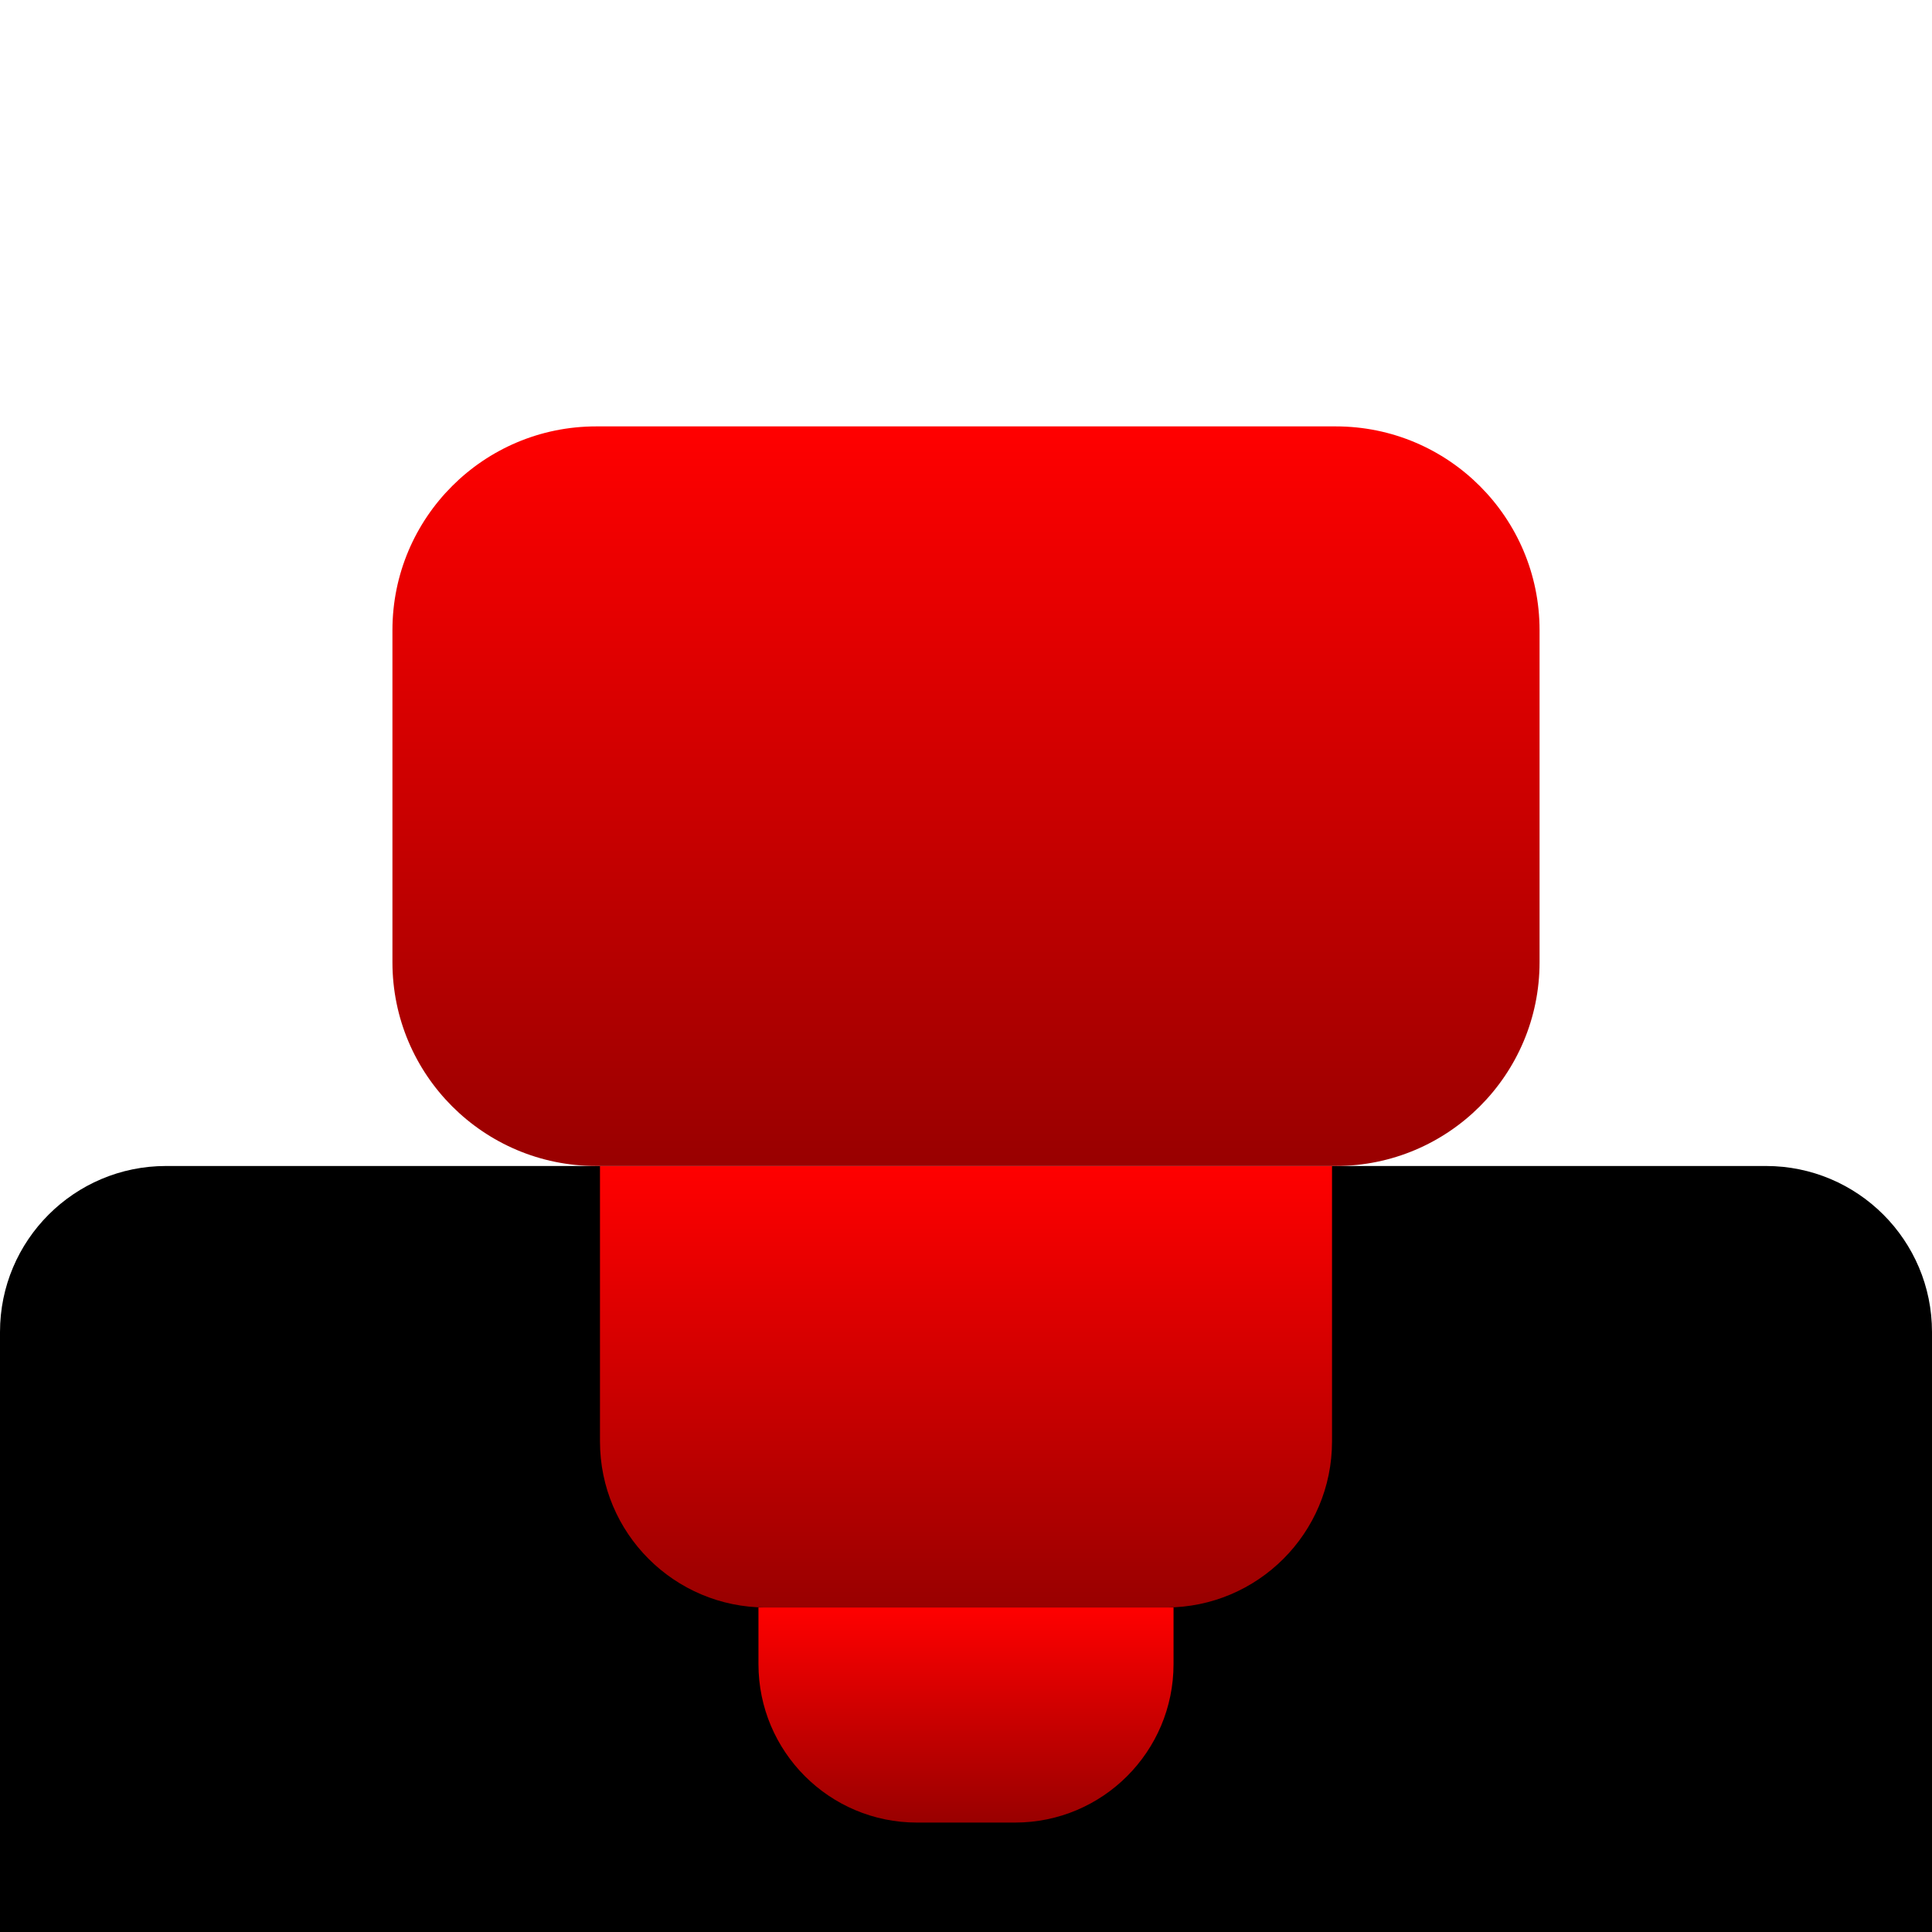
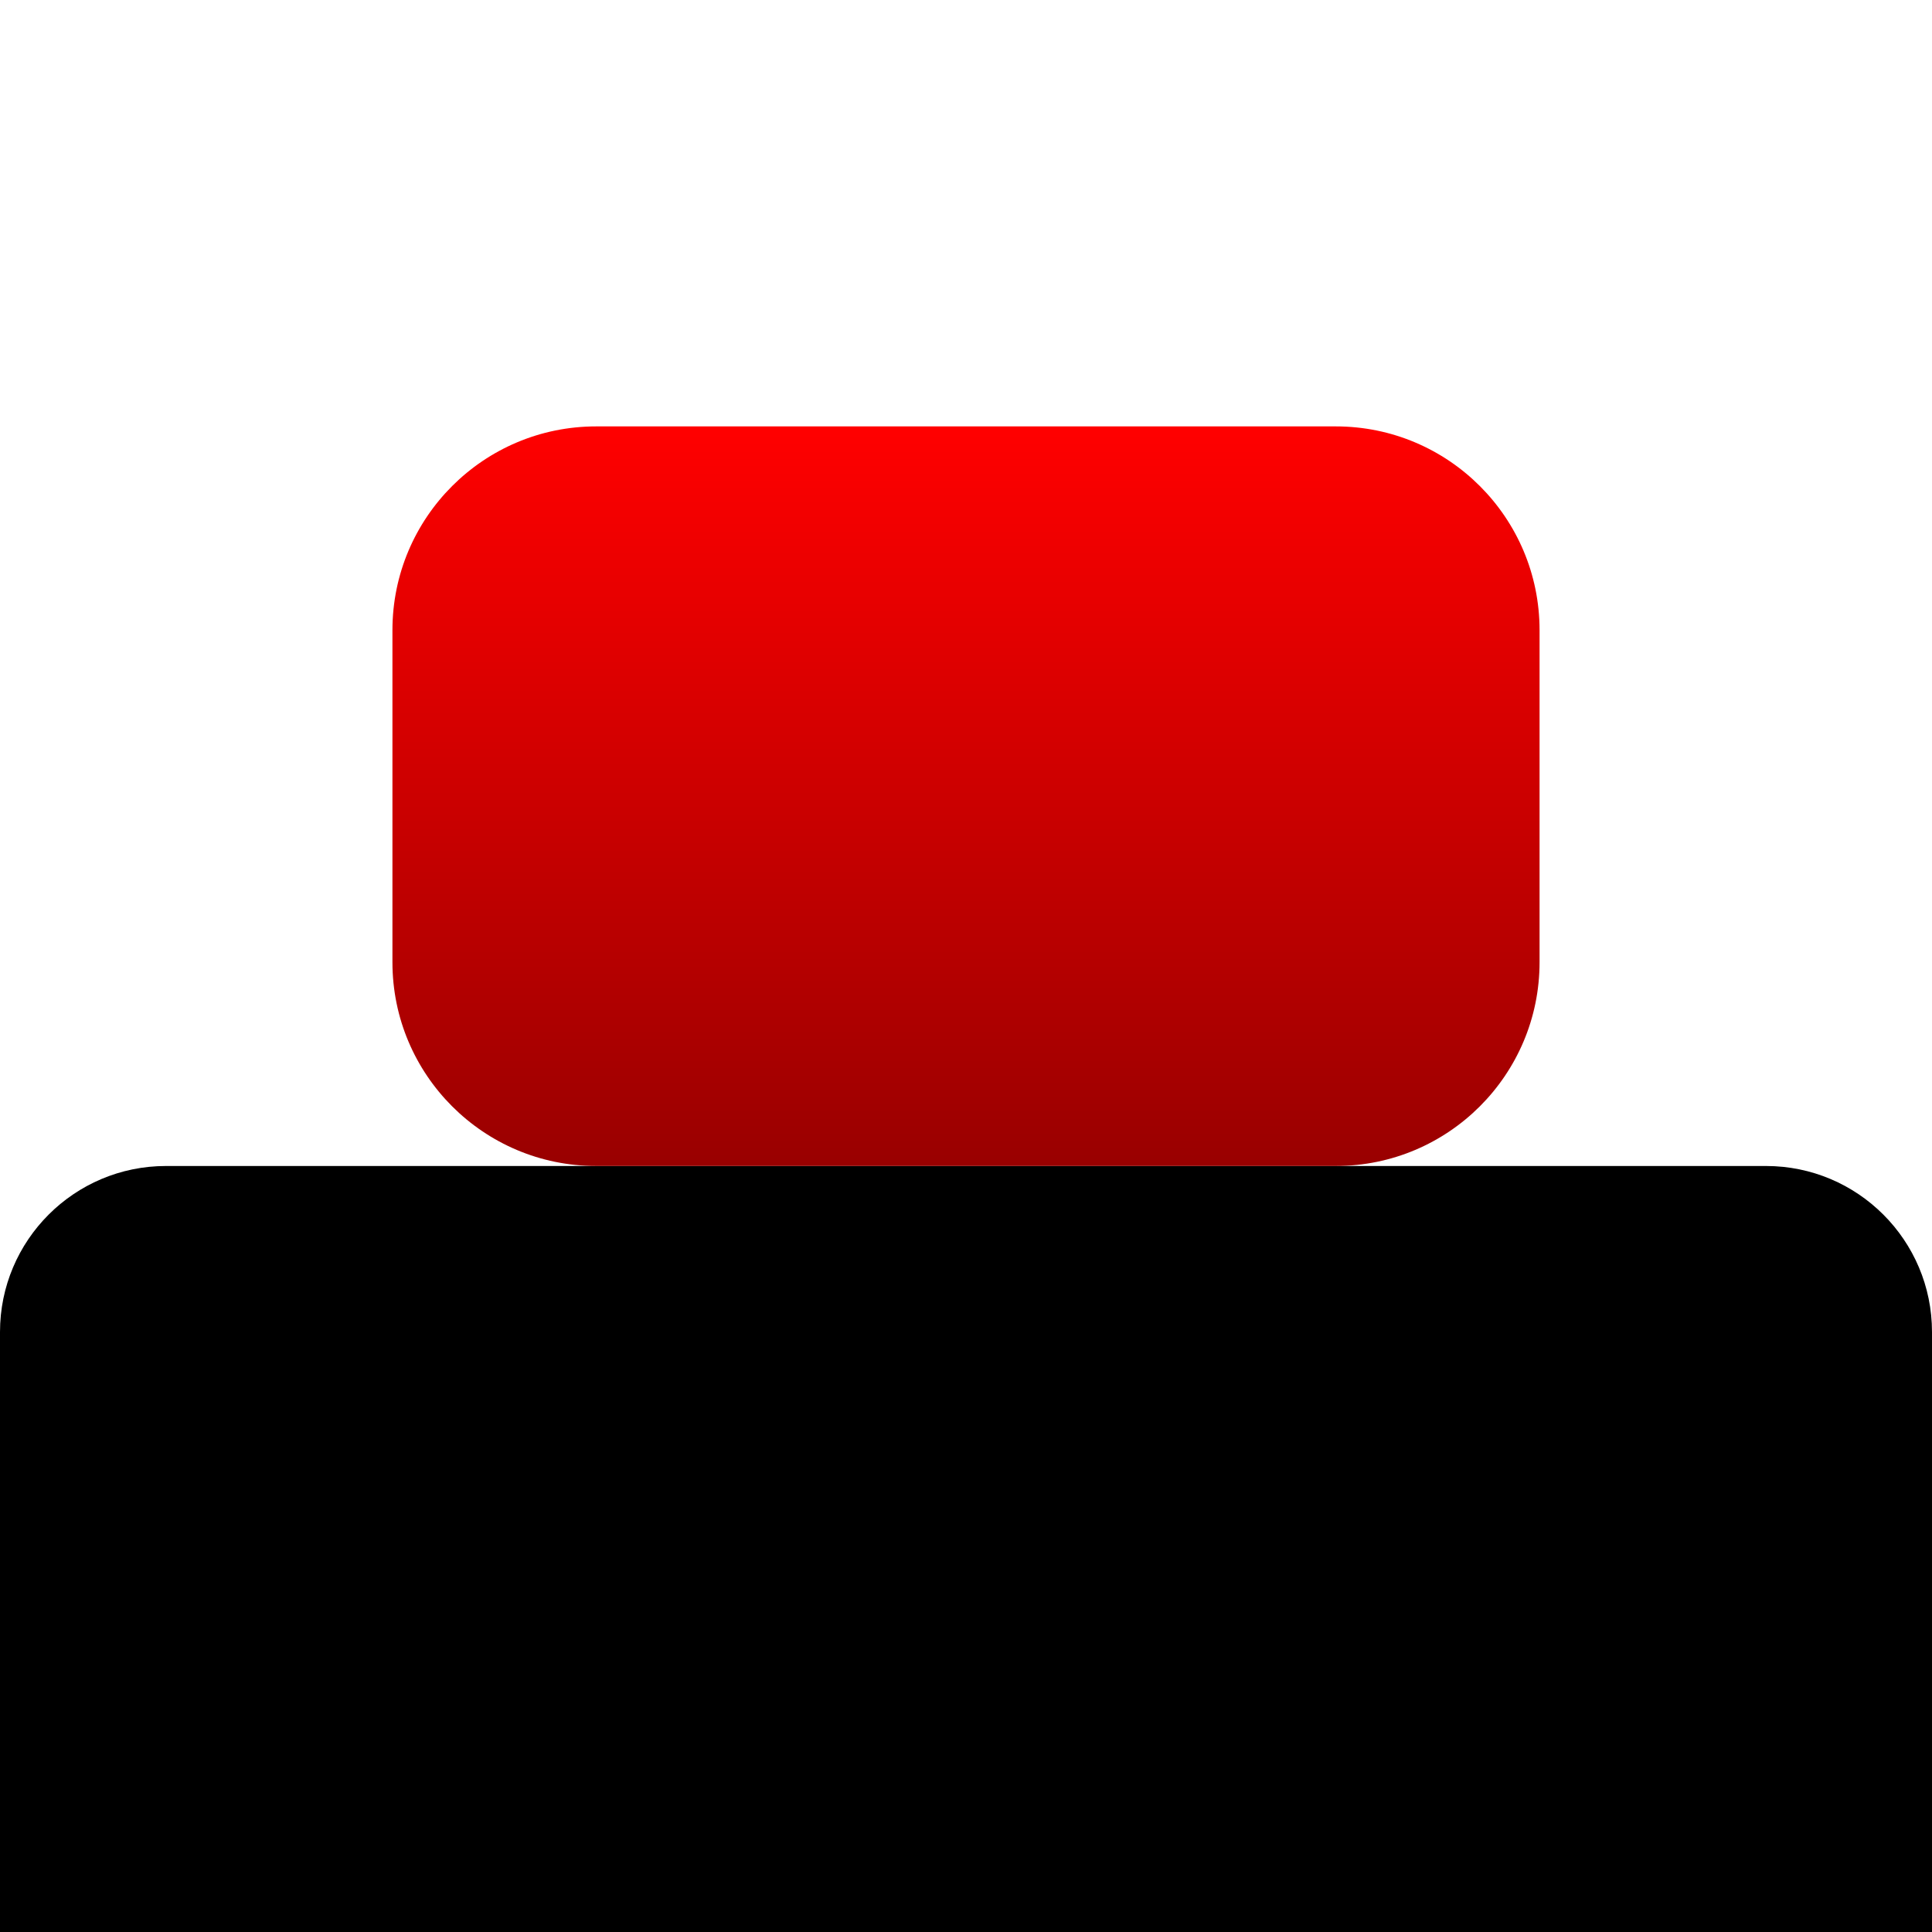
<svg xmlns="http://www.w3.org/2000/svg" xmlns:xlink="http://www.w3.org/1999/xlink" fill="none" height="512" viewBox="0 0 512 512" width="512">
  <linearGradient id="a" gradientUnits="userSpaceOnUse" x1="256" x2="256" y1="309" y2="512">
    <stop offset="0" />
    <stop offset="1" />
  </linearGradient>
  <linearGradient id="b">
    <stop offset="0" stop-color="#f00" />
    <stop offset="1" stop-color="#900" />
  </linearGradient>
  <linearGradient id="c" gradientUnits="userSpaceOnUse" x1="256" x2="256" xlink:href="#b" y1="309" y2="426" />
  <linearGradient id="d" gradientUnits="userSpaceOnUse" x1="256" x2="256" xlink:href="#b" y1="426" y2="483" />
  <linearGradient id="e" gradientUnits="userSpaceOnUse" x1="256" x2="256" xlink:href="#b" y1="113" y2="309" />
-   <path d="m0 353c0-24.301 19.7-44 44-44h424c24.301 0 44 19.699 44 44v159h-512z" fill="url(#a)" />
-   <path d="m159 309h194v73c0 24.301-19.699 44-44 44h-106c-24.301 0-44-19.699-44-44z" fill="url(#c)" />
-   <path d="m201 426h110v15c0 23.196-18.804 42-42 42h-26c-23.196 0-42-18.804-42-42z" fill="url(#d)" />
+   <path d="m0 353c0-24.301 19.7-44 44-44h424c24.301 0 44 19.699 44 44v159h-512" fill="url(#a)" />
  <path d="m104 167c0-29.823 24.177-54 54-54h196c29.823 0 54 24.177 54 54v88c0 29.823-24.177 54-54 54h-196c-29.823 0-54-24.177-54-54z" fill="url(#e)" />
</svg>